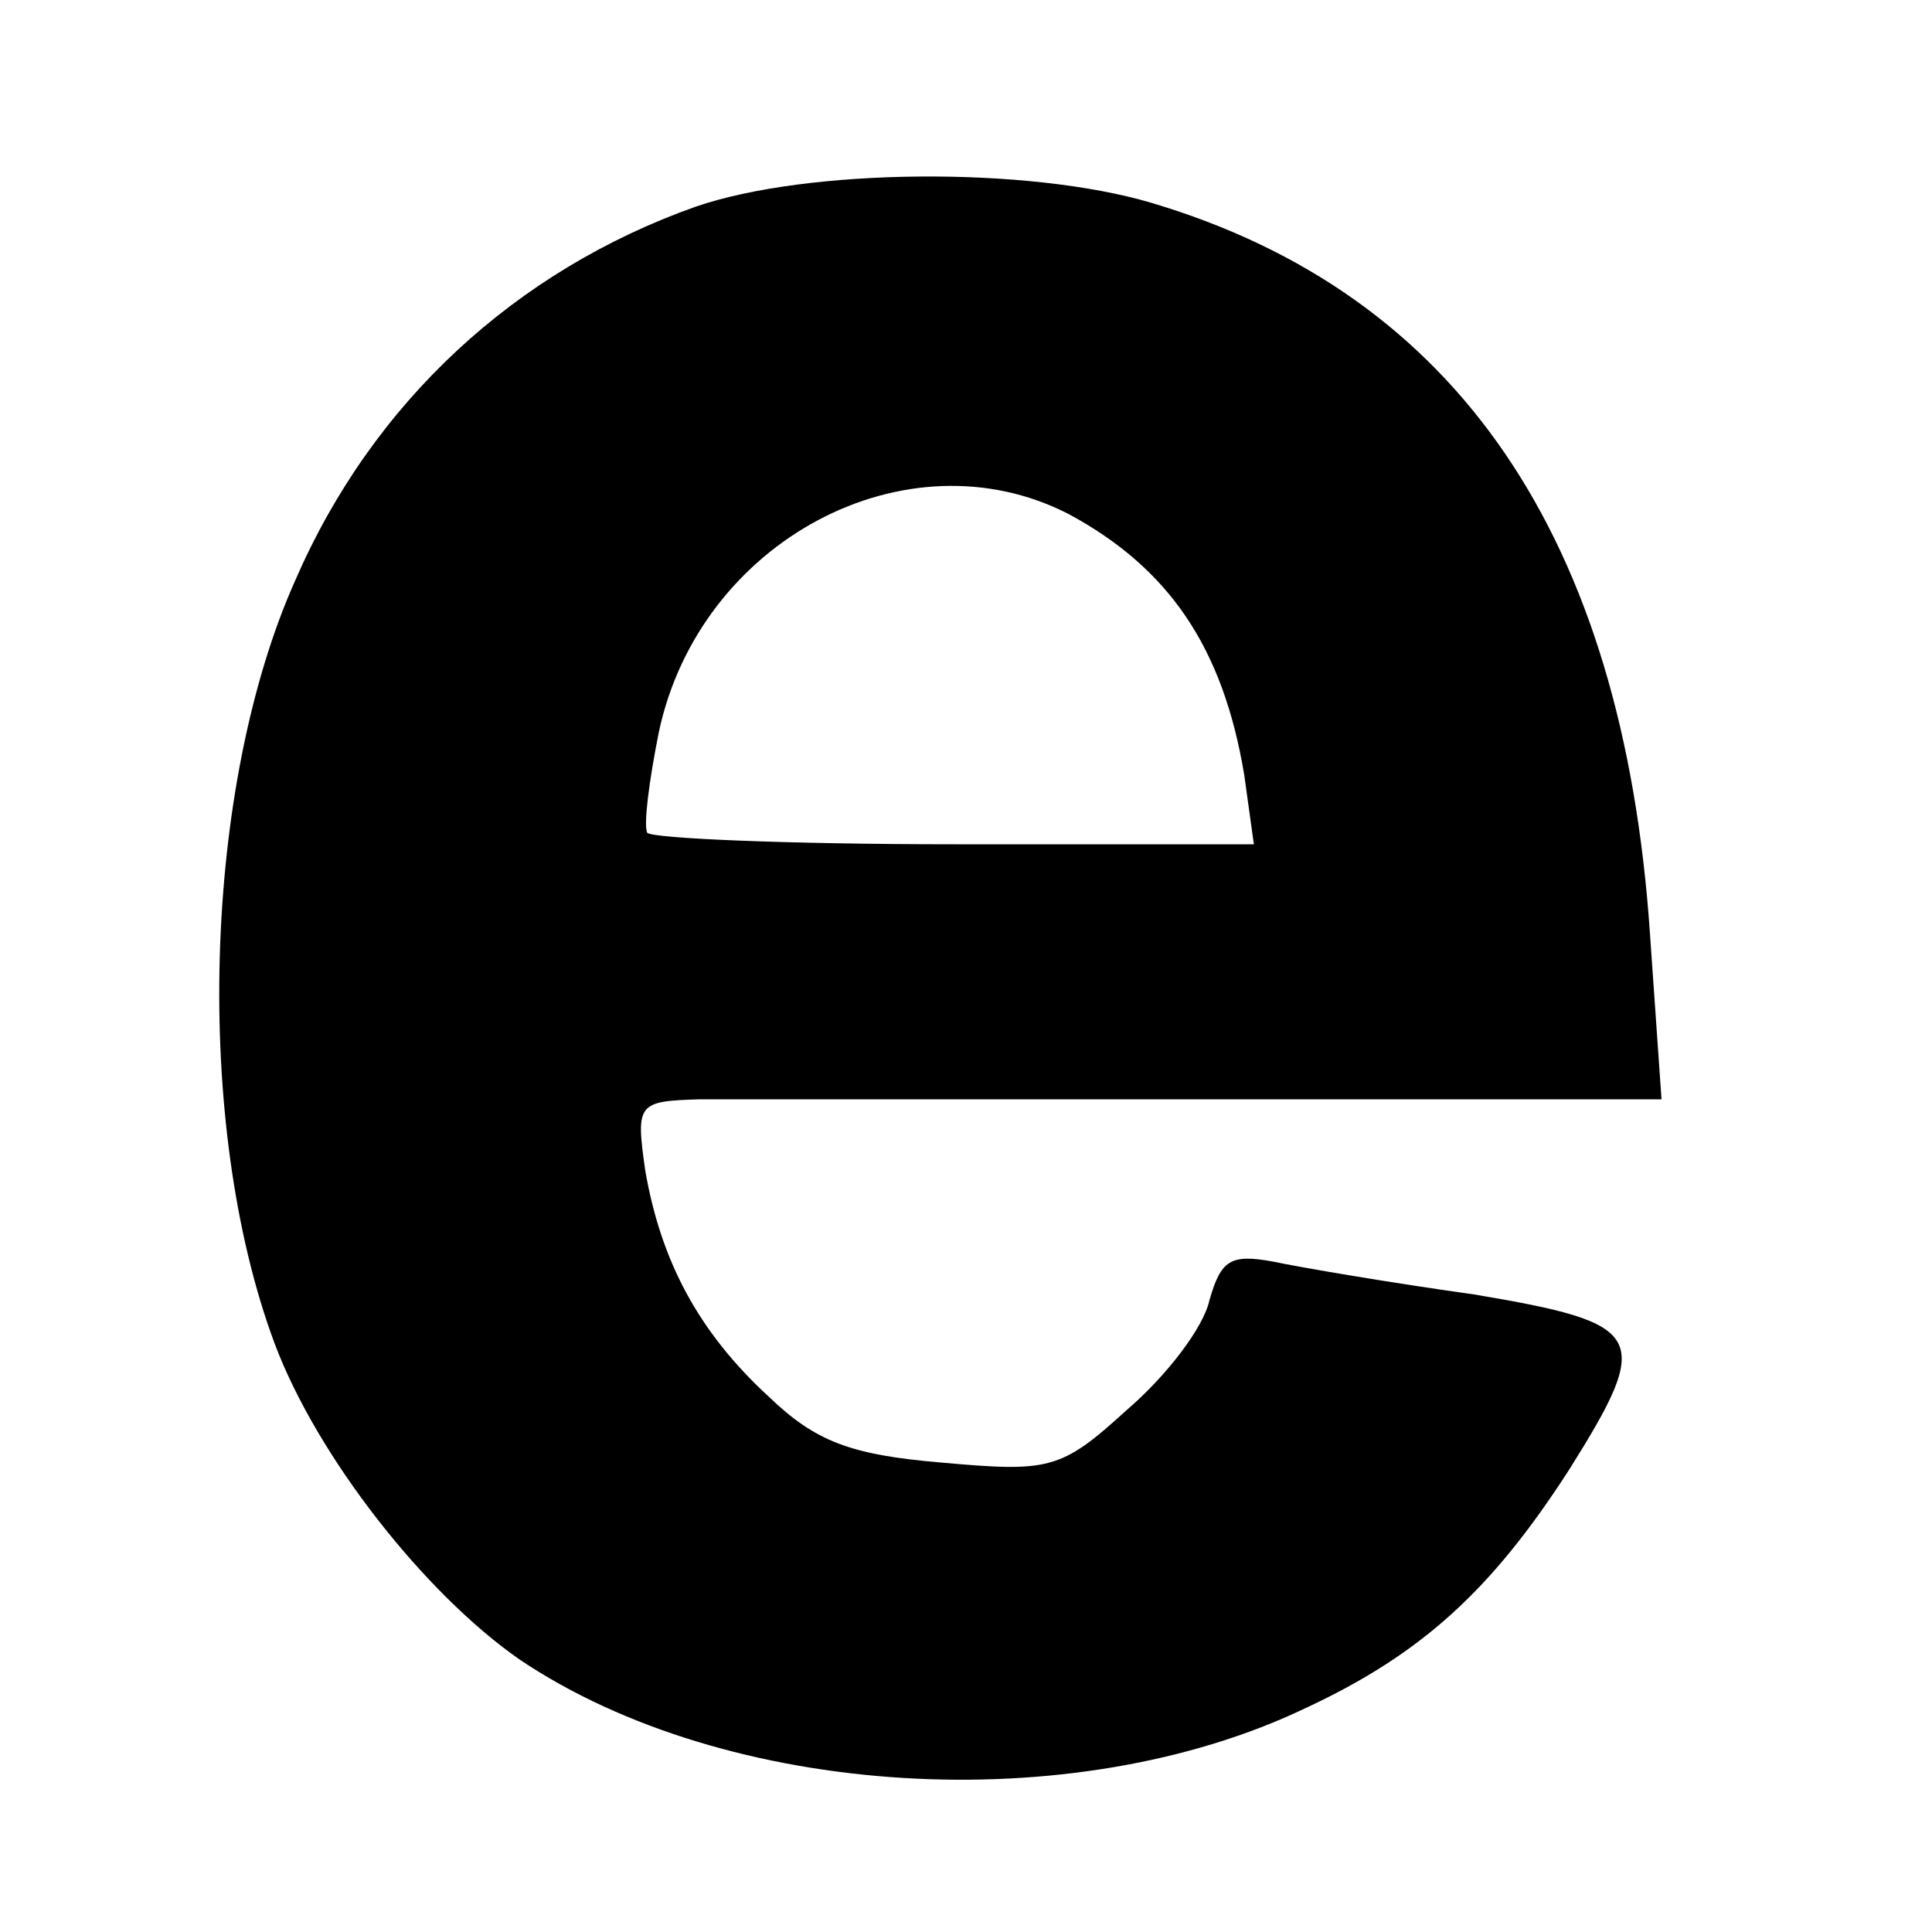
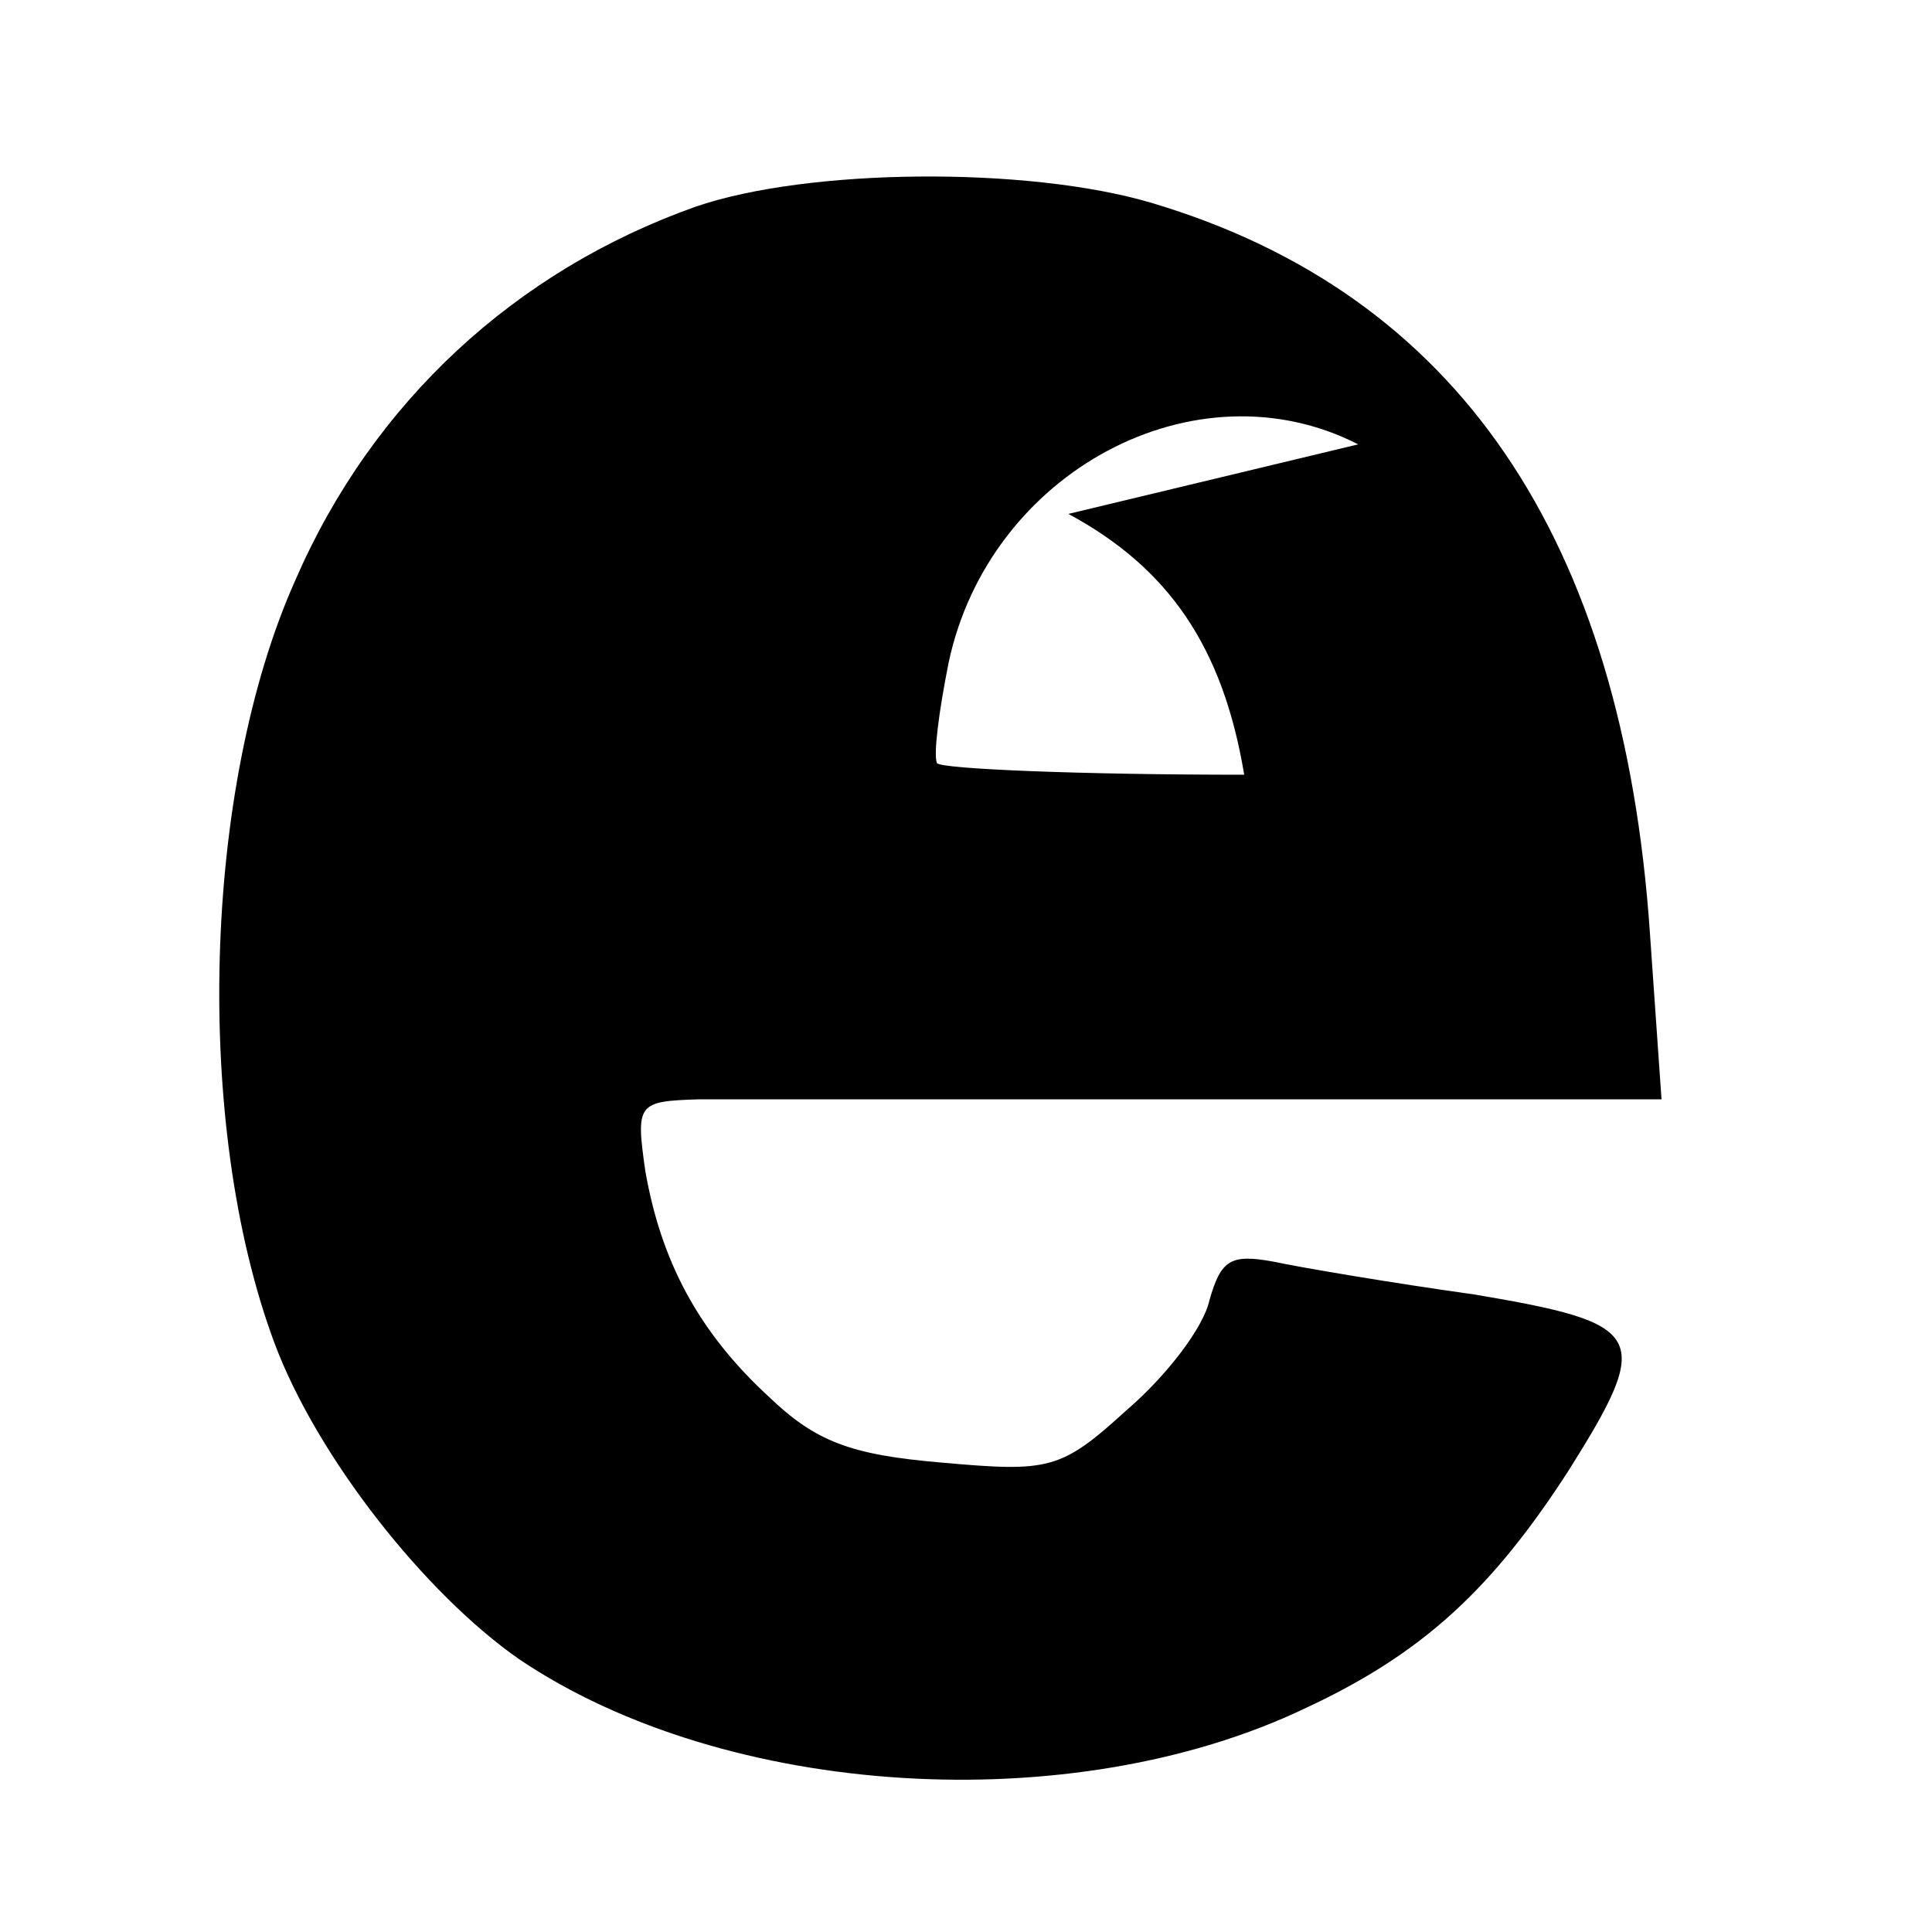
<svg xmlns="http://www.w3.org/2000/svg" version="1.0" width="100pt" height="100pt" viewBox="0 0 100 100" preserveAspectRatio="xMidYMid meet">
  <g transform="translate(0,100) scale(0.1,-0.1)" fill="#000000" stroke="none">
-     <path d="M360 893 c-93 -33 -167 -101 -207 -193 -48 -107 -53 -282 -11 -395 22 -59 78 -130 127 -164 107 -72 286 -83 407 -25 60 28 96 61 136 123 44 70 40 76 -49 91 -43 6 -90 14 -104 17 -22 4 -27 1 -33 -20 -3 -14 -22 -39 -43 -57 -34 -31 -40 -32 -96 -27 -47 4 -65 11 -89 34 -37 34 -56 71 -64 117 -5 35 -4 36 28 37 18 0 138 0 266 0 l232 0 -6 86 c-14 205 -100 331 -258 378 -64 19 -178 18 -236 -2z m193 -159 c52 -28 80 -69 91 -135 l5 -36 -155 0 c-85 0 -157 3 -159 6 -2 4 1 27 6 52 21 99 128 156 212 113z" />
+     <path d="M360 893 c-93 -33 -167 -101 -207 -193 -48 -107 -53 -282 -11 -395 22 -59 78 -130 127 -164 107 -72 286 -83 407 -25 60 28 96 61 136 123 44 70 40 76 -49 91 -43 6 -90 14 -104 17 -22 4 -27 1 -33 -20 -3 -14 -22 -39 -43 -57 -34 -31 -40 -32 -96 -27 -47 4 -65 11 -89 34 -37 34 -56 71 -64 117 -5 35 -4 36 28 37 18 0 138 0 266 0 l232 0 -6 86 c-14 205 -100 331 -258 378 -64 19 -178 18 -236 -2z m193 -159 c52 -28 80 -69 91 -135 c-85 0 -157 3 -159 6 -2 4 1 27 6 52 21 99 128 156 212 113z" />
  </g>
</svg>